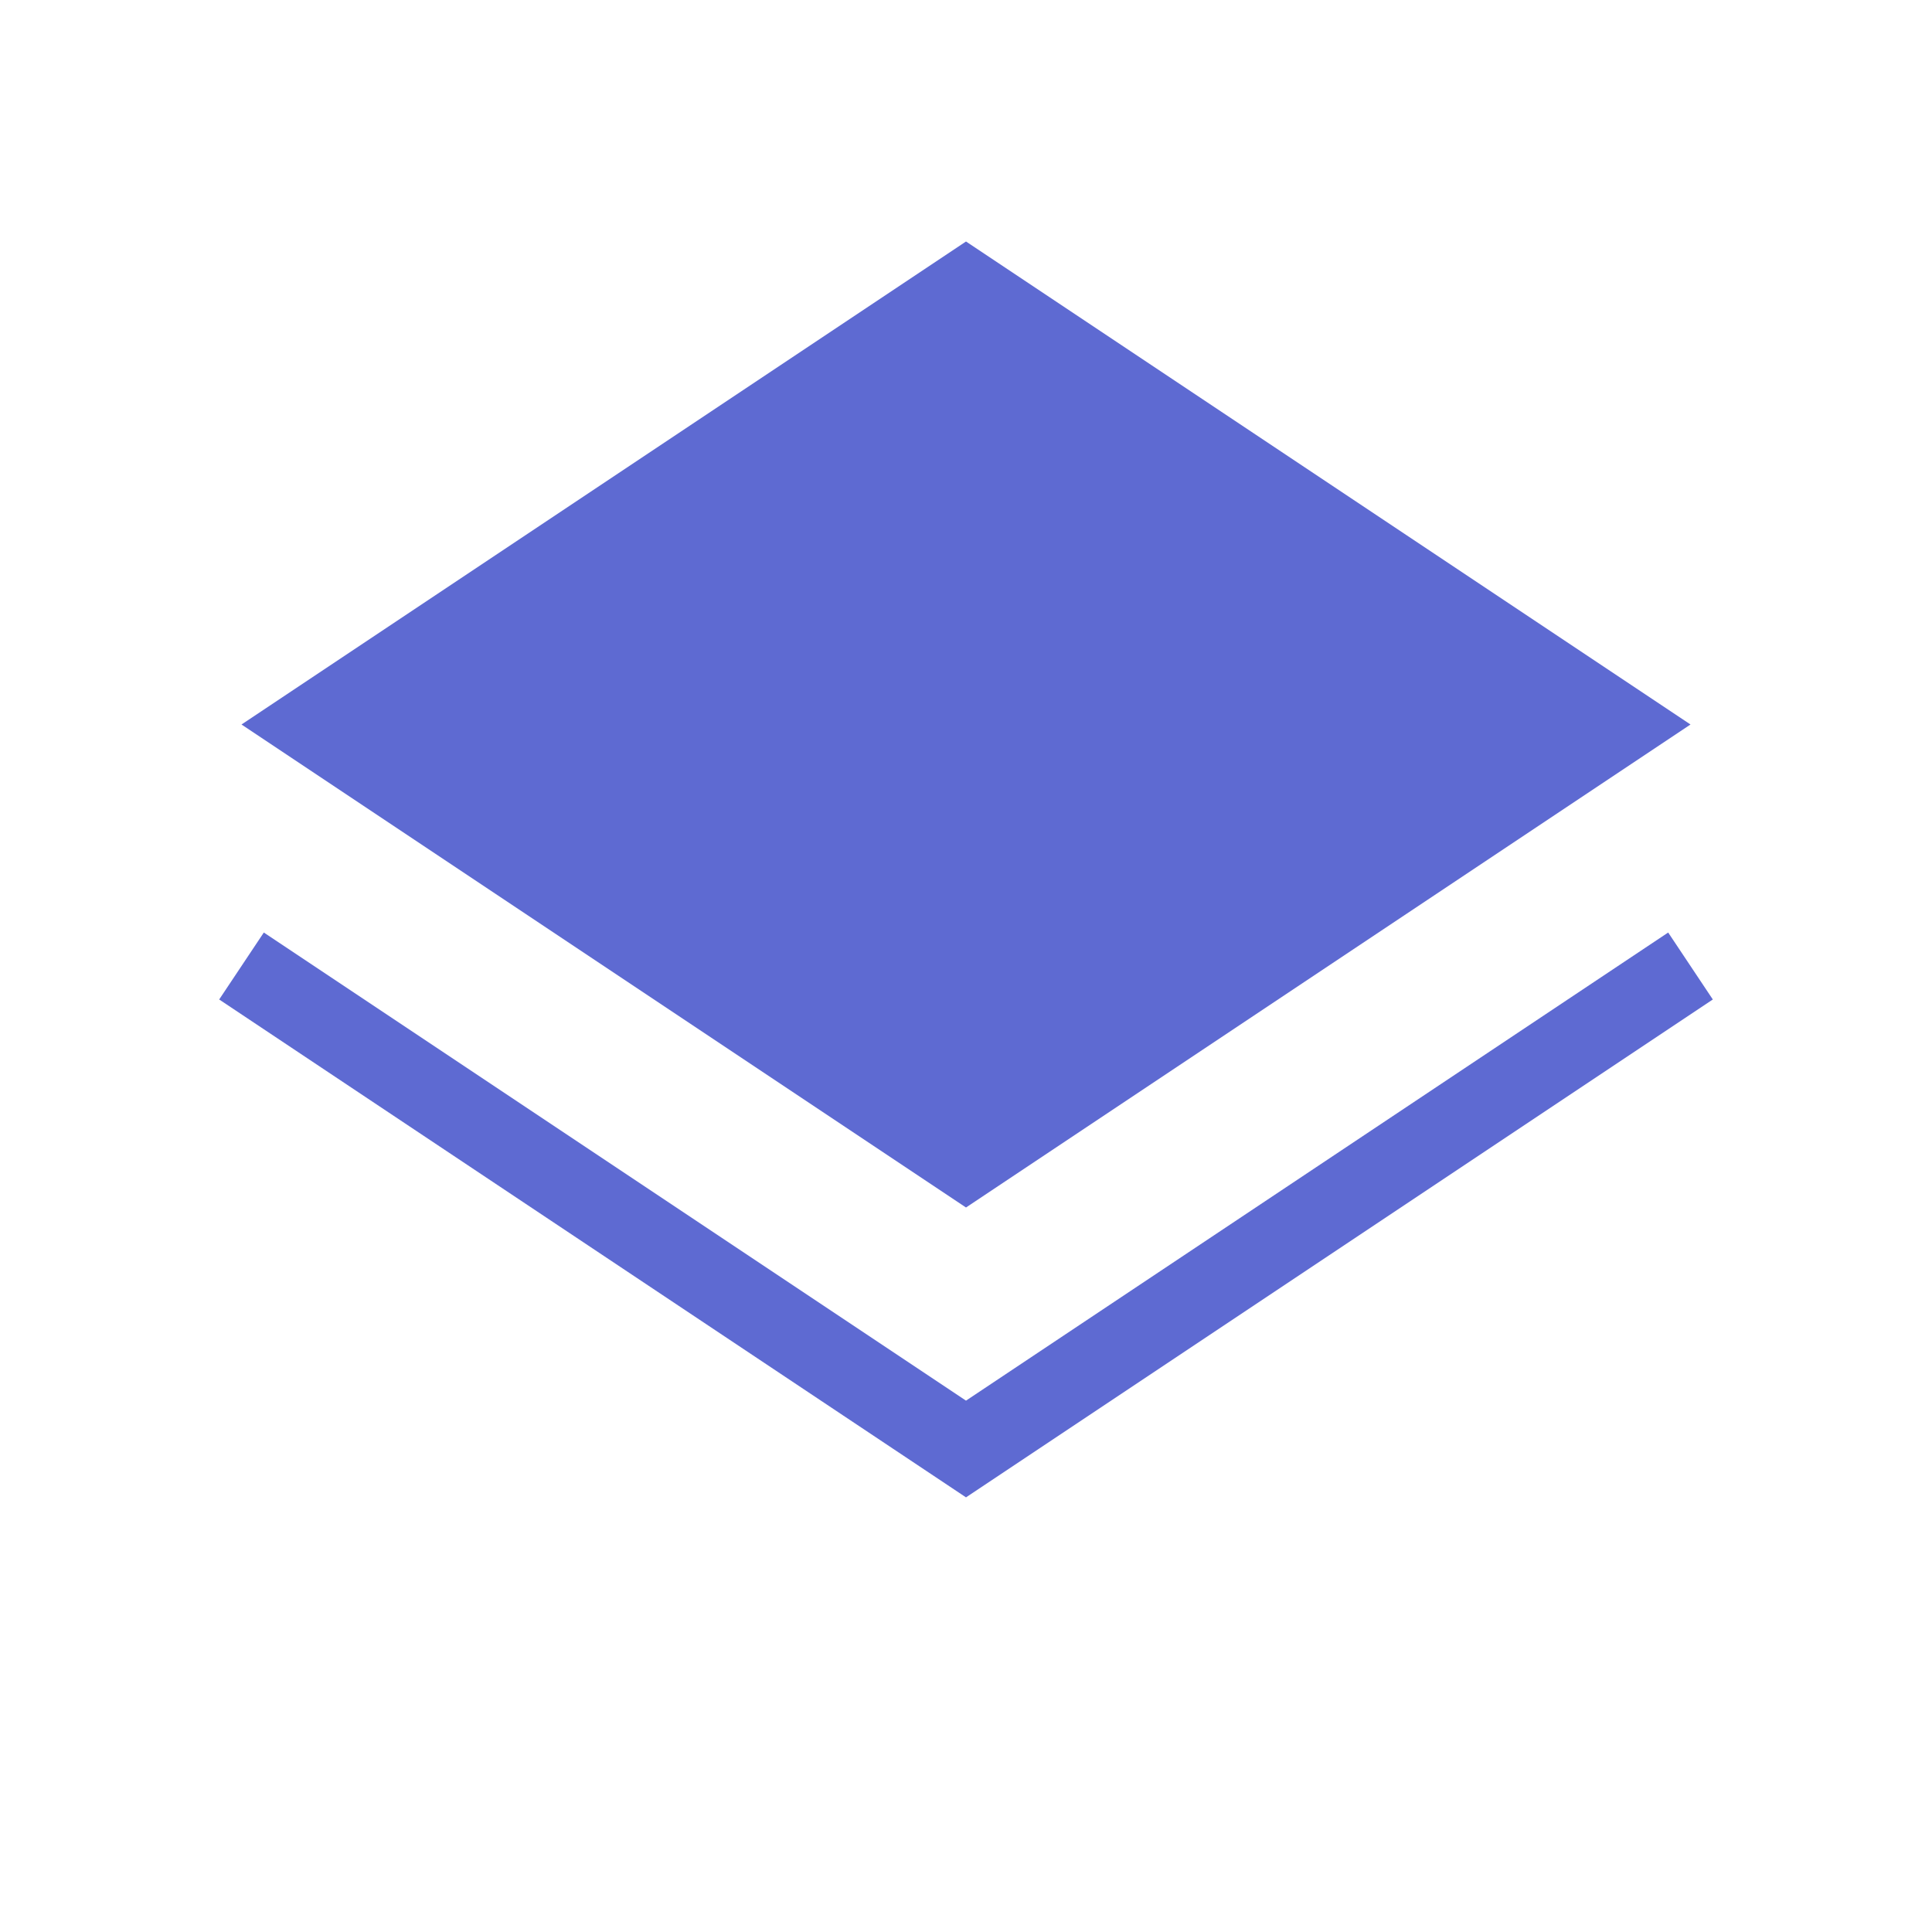
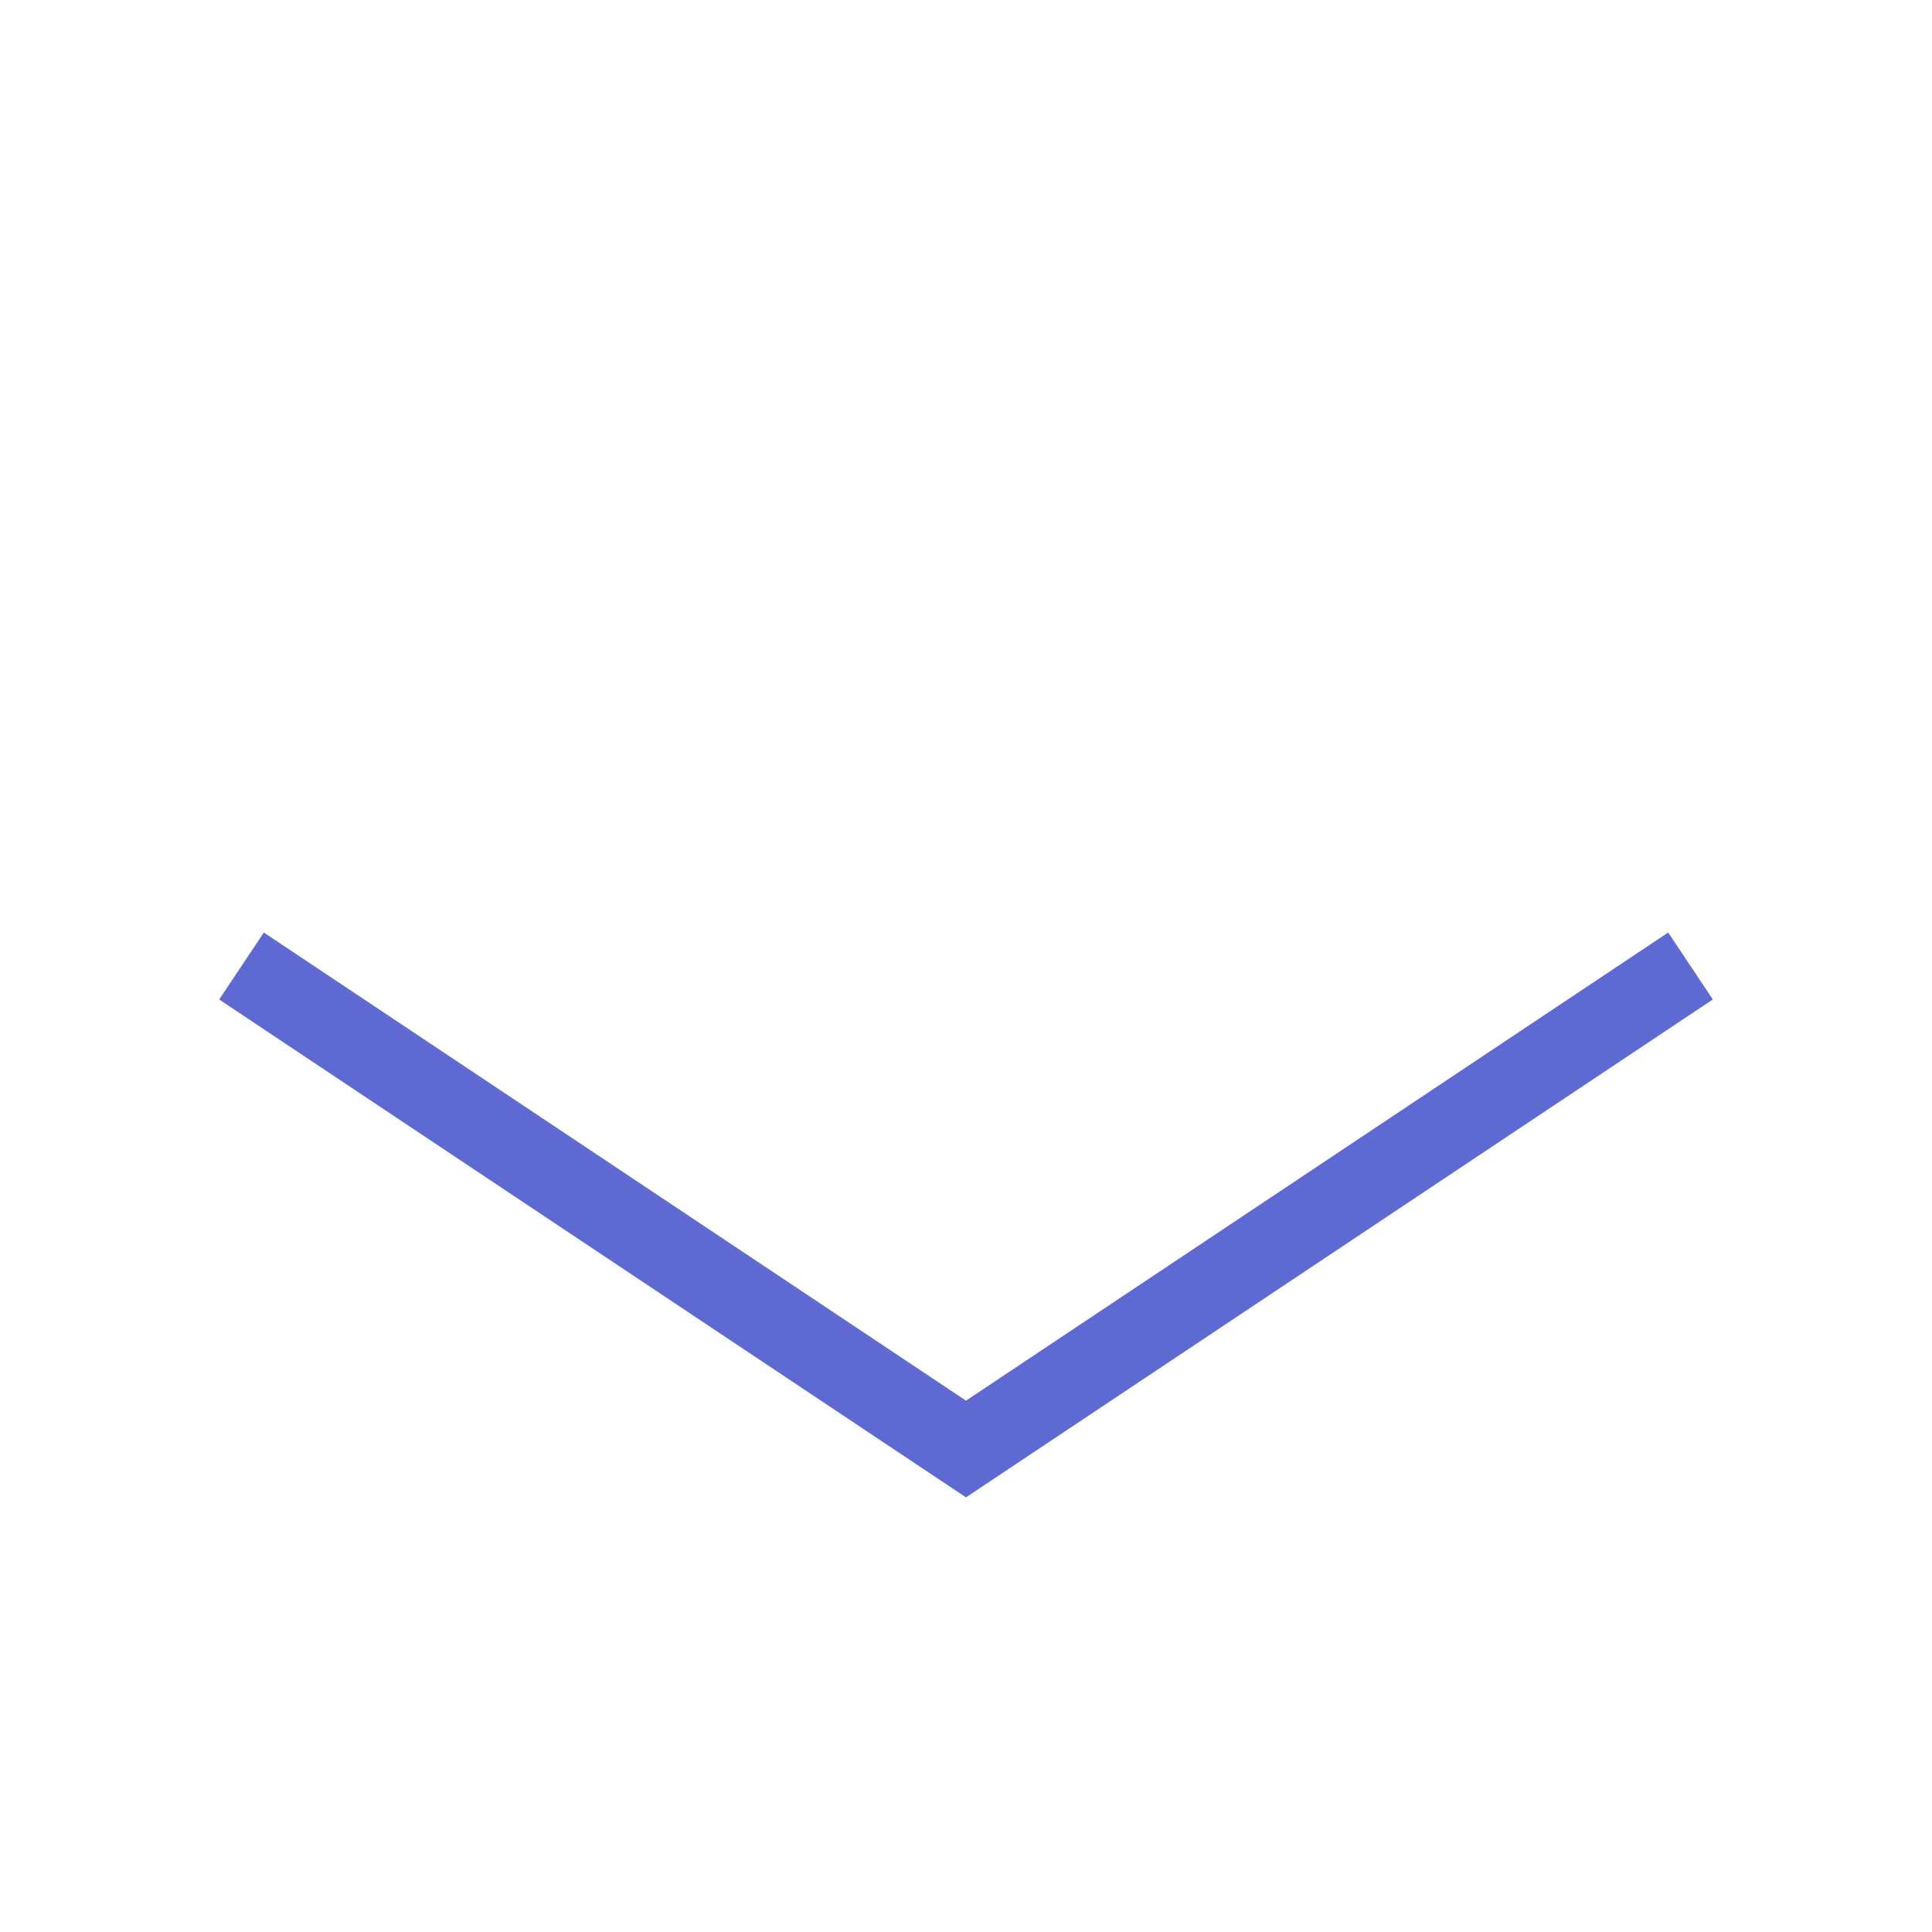
<svg xmlns="http://www.w3.org/2000/svg" width="32" height="32" viewBox="0 0 24 24" fill="none">
-   <path d="M12 3l9 6-9 6-9-6 9-6z" fill="#5e6ad2" />
  <path d="M21 12l-9 6-9-6" stroke="#5e6ad2" strokeOpacity="0.5" />
</svg>